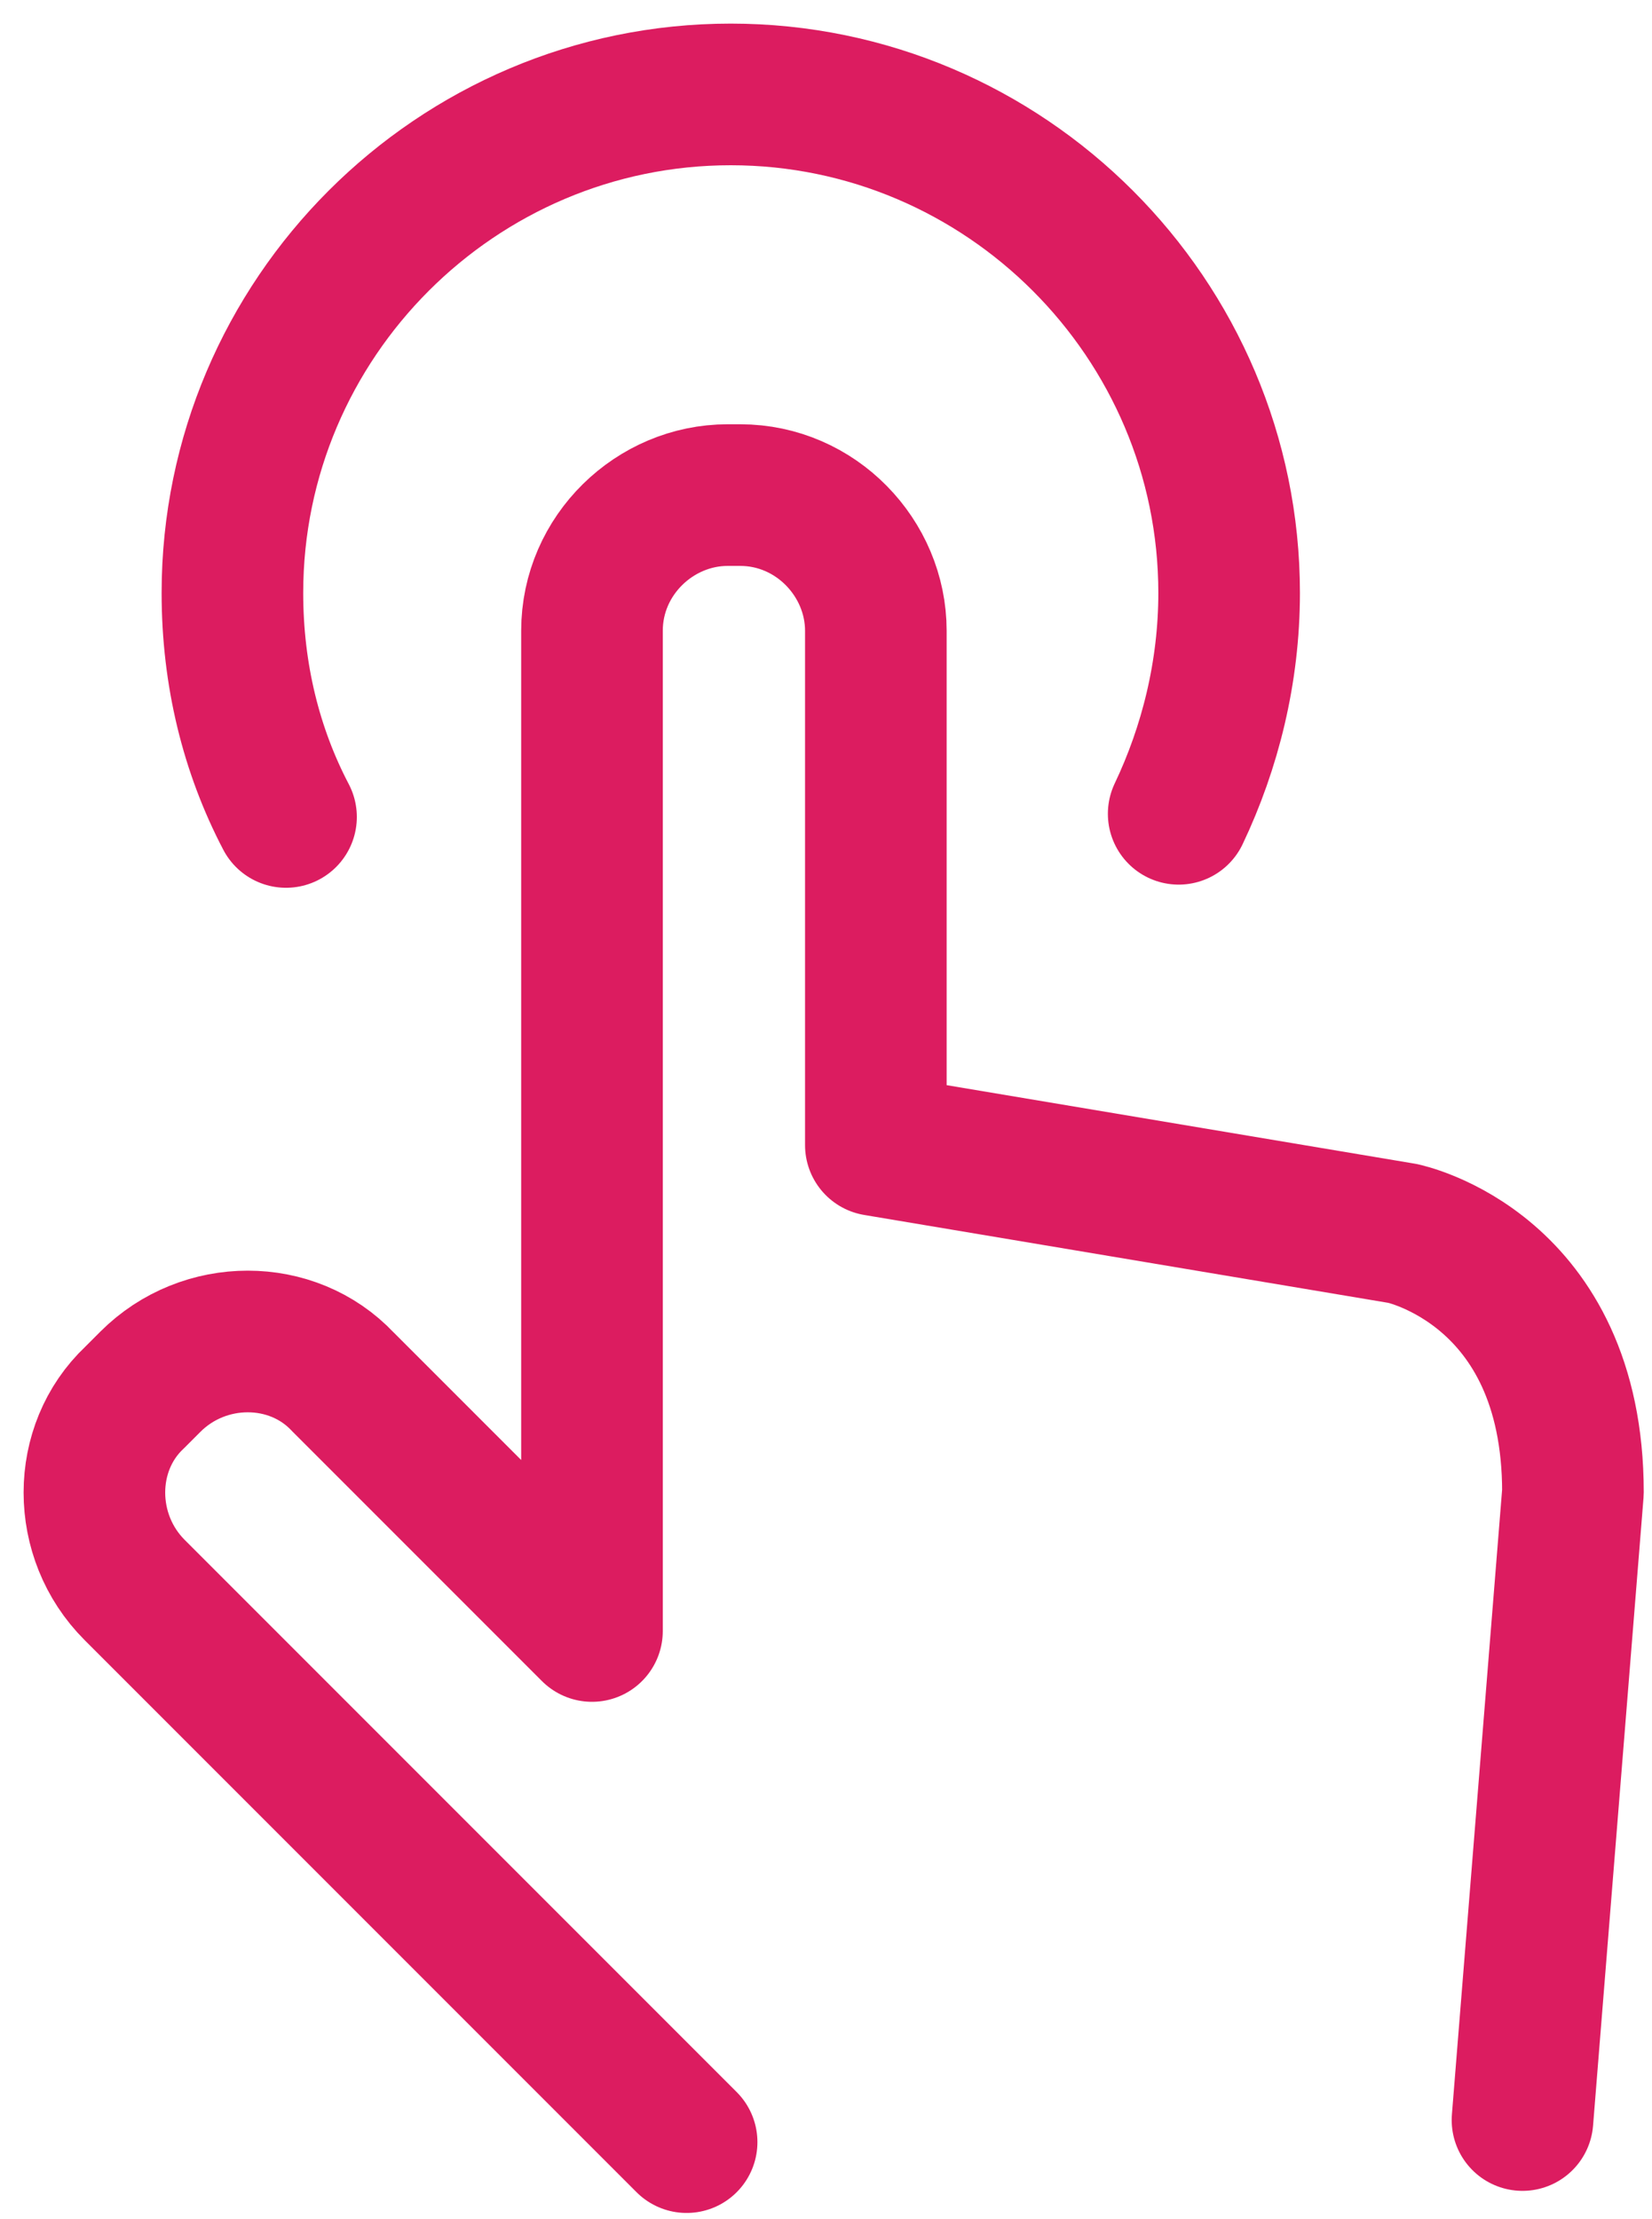
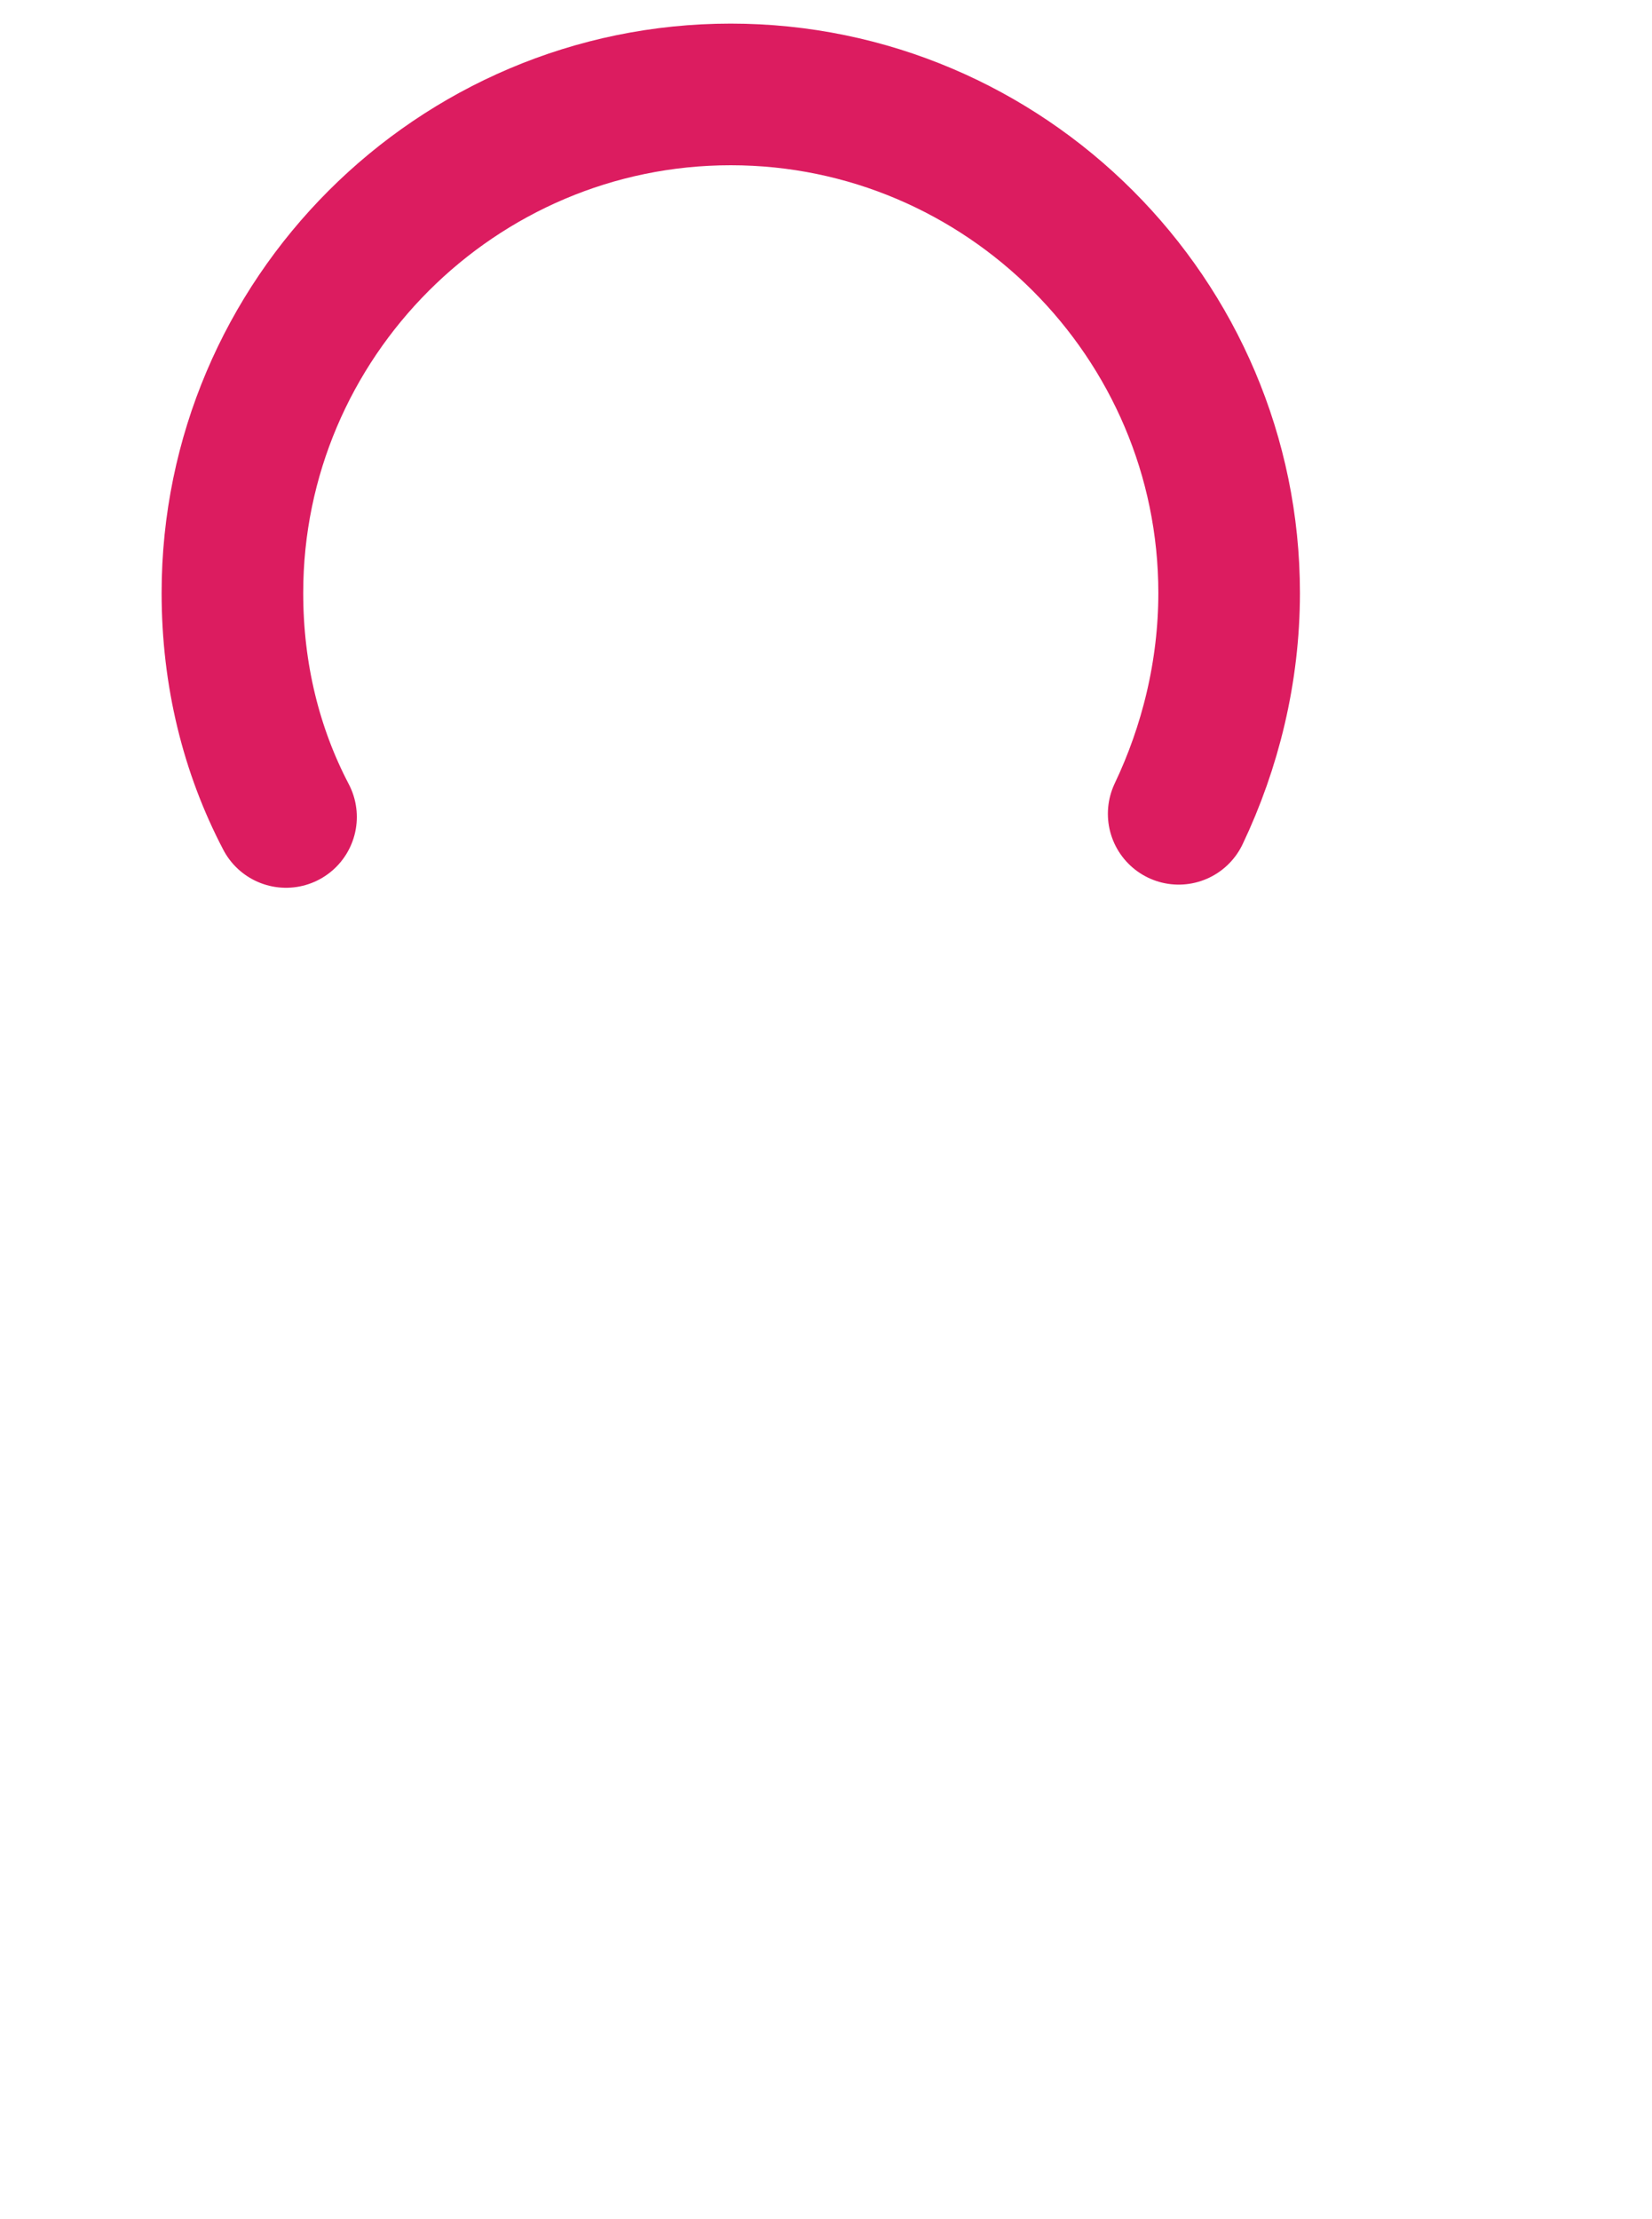
<svg xmlns="http://www.w3.org/2000/svg" width="35" height="47" viewBox="0 0 35 47" fill="none">
-   <path d="M14.547 45.37L2.852 33.675C1.716 32.539 1.716 30.668 2.852 29.599L3.186 29.265C4.322 28.128 6.193 28.128 7.263 29.265L12.542 34.544V27.661V13.36C12.542 11.756 13.878 10.486 15.415 10.486H15.683C17.287 10.486 18.556 11.823 18.556 13.36V24.253L29.716 26.124C29.716 26.124 33.325 26.859 33.325 31.604L32.256 44.902" stroke="#DC1C60" stroke-width="3" stroke-miterlimit="10" stroke-linecap="round" stroke-linejoin="round" />
  <path d="M6.06 17.303C5.325 15.9 4.924 14.296 4.924 12.559C4.924 6.745 9.669 2 15.482 2C21.296 2 26.041 6.745 26.041 12.559C26.041 14.229 25.64 15.833 24.972 17.236" stroke="#DC1C60" stroke-width="3" stroke-miterlimit="10" stroke-linecap="round" stroke-linejoin="round" />
</svg>